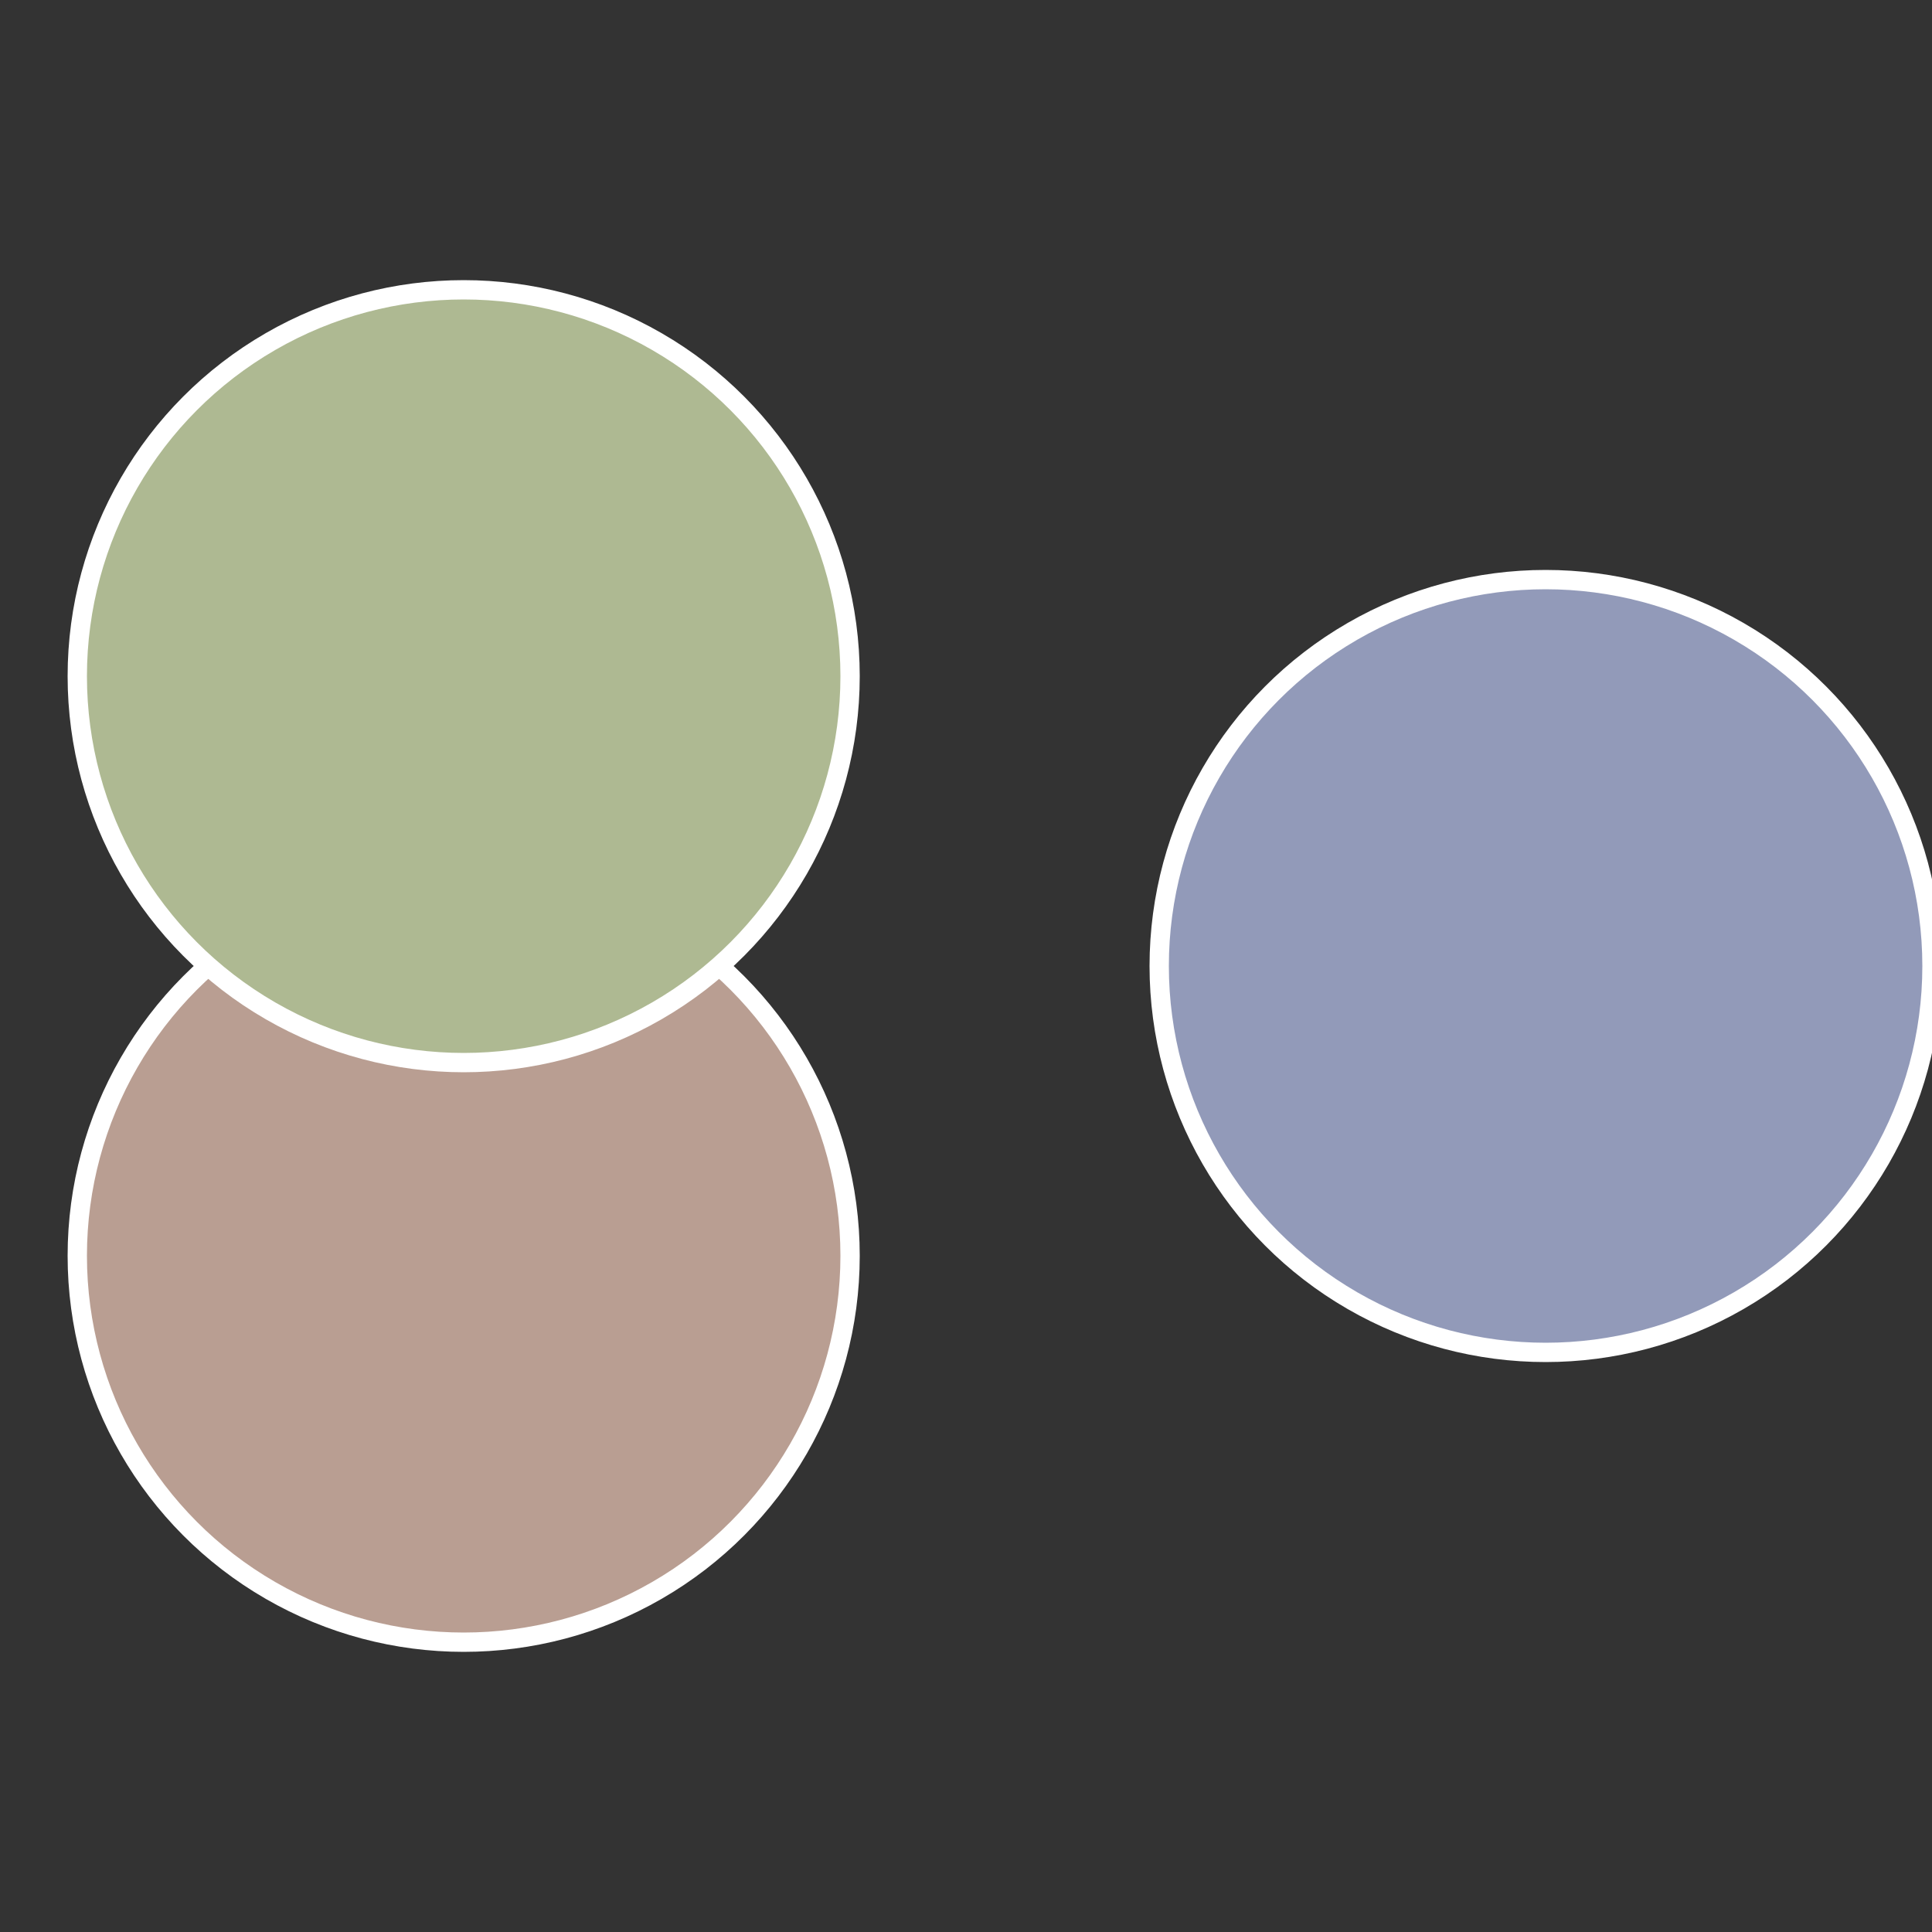
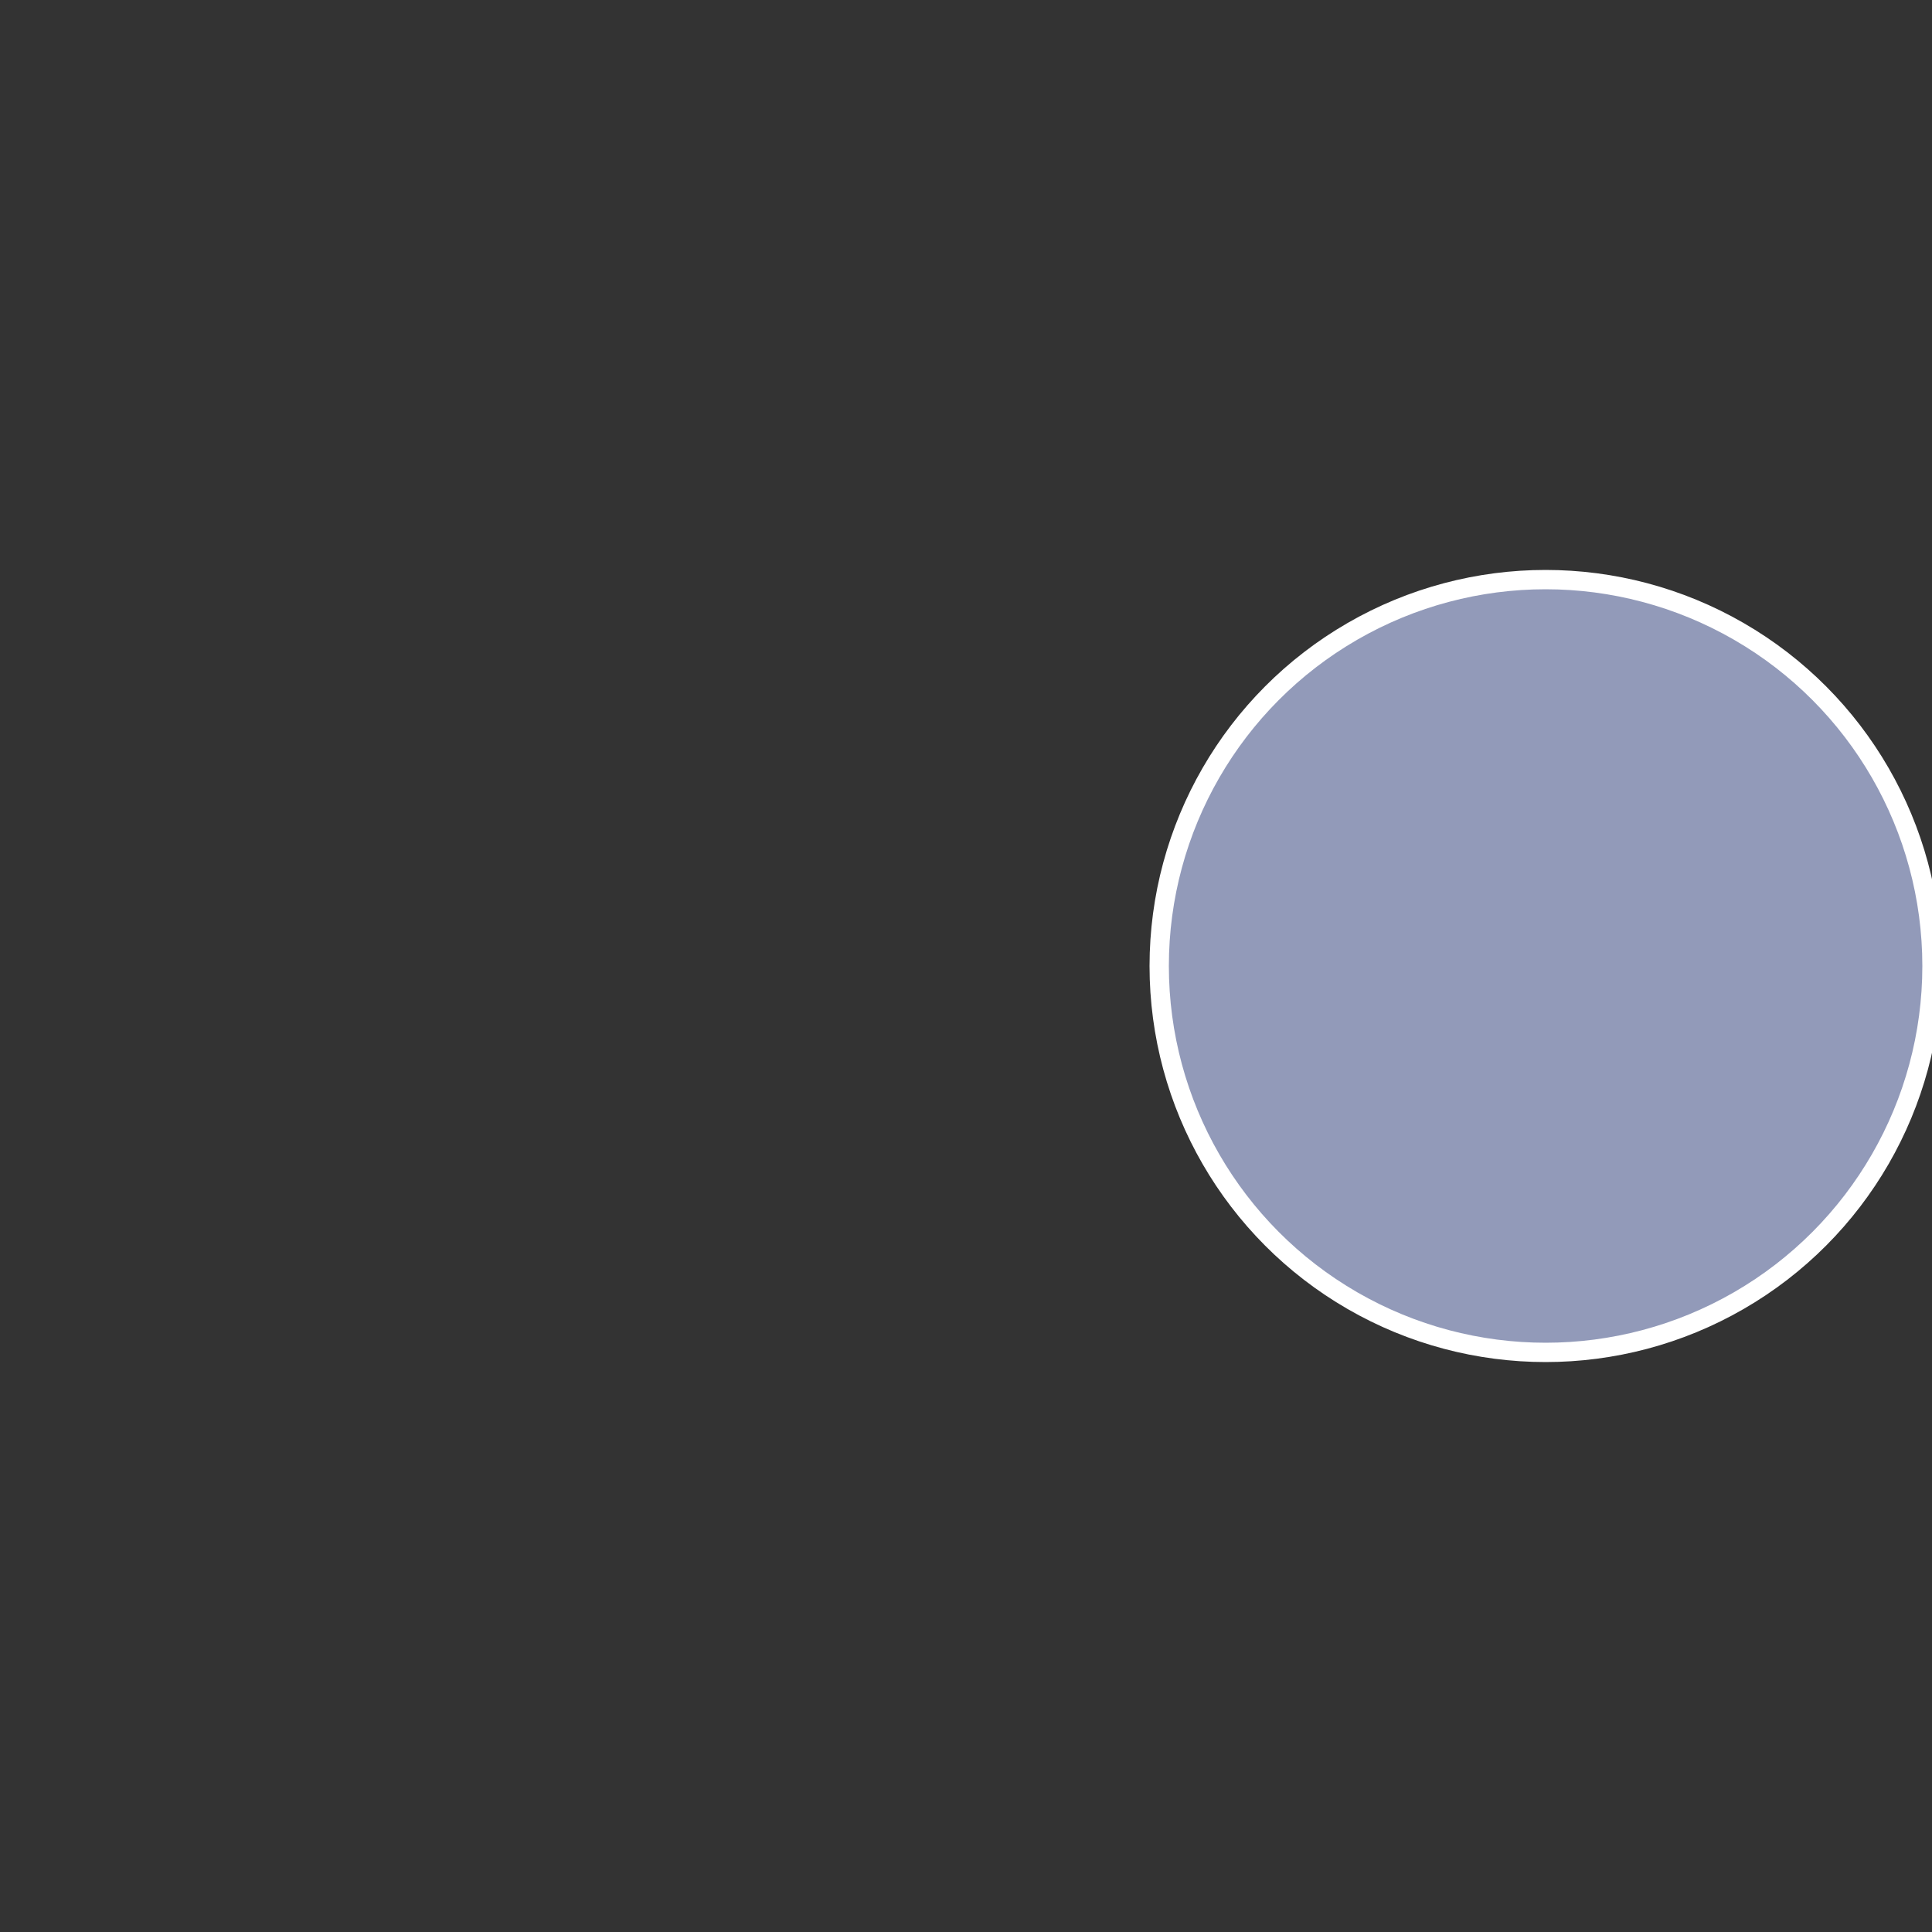
<svg xmlns="http://www.w3.org/2000/svg" width="500" height="500" viewBox="-1 -1 2 2">
  <rect x="-1" y="-1" width="2" height="2" fill="#333333" stroke="none" />
  <circle cx="0.6" cy="0" r="0.4" fill="#929ab9" stroke="#fff" stroke-width="1%" />
-   <circle cx="-0.52" cy="0.3" r="0.4" fill="#b99e92" stroke="#fff" stroke-width="1%" />
-   <circle cx="-0.52" cy="-0.3" r="0.4" fill="#aeb992" stroke="#fff" stroke-width="1%" />
</svg>